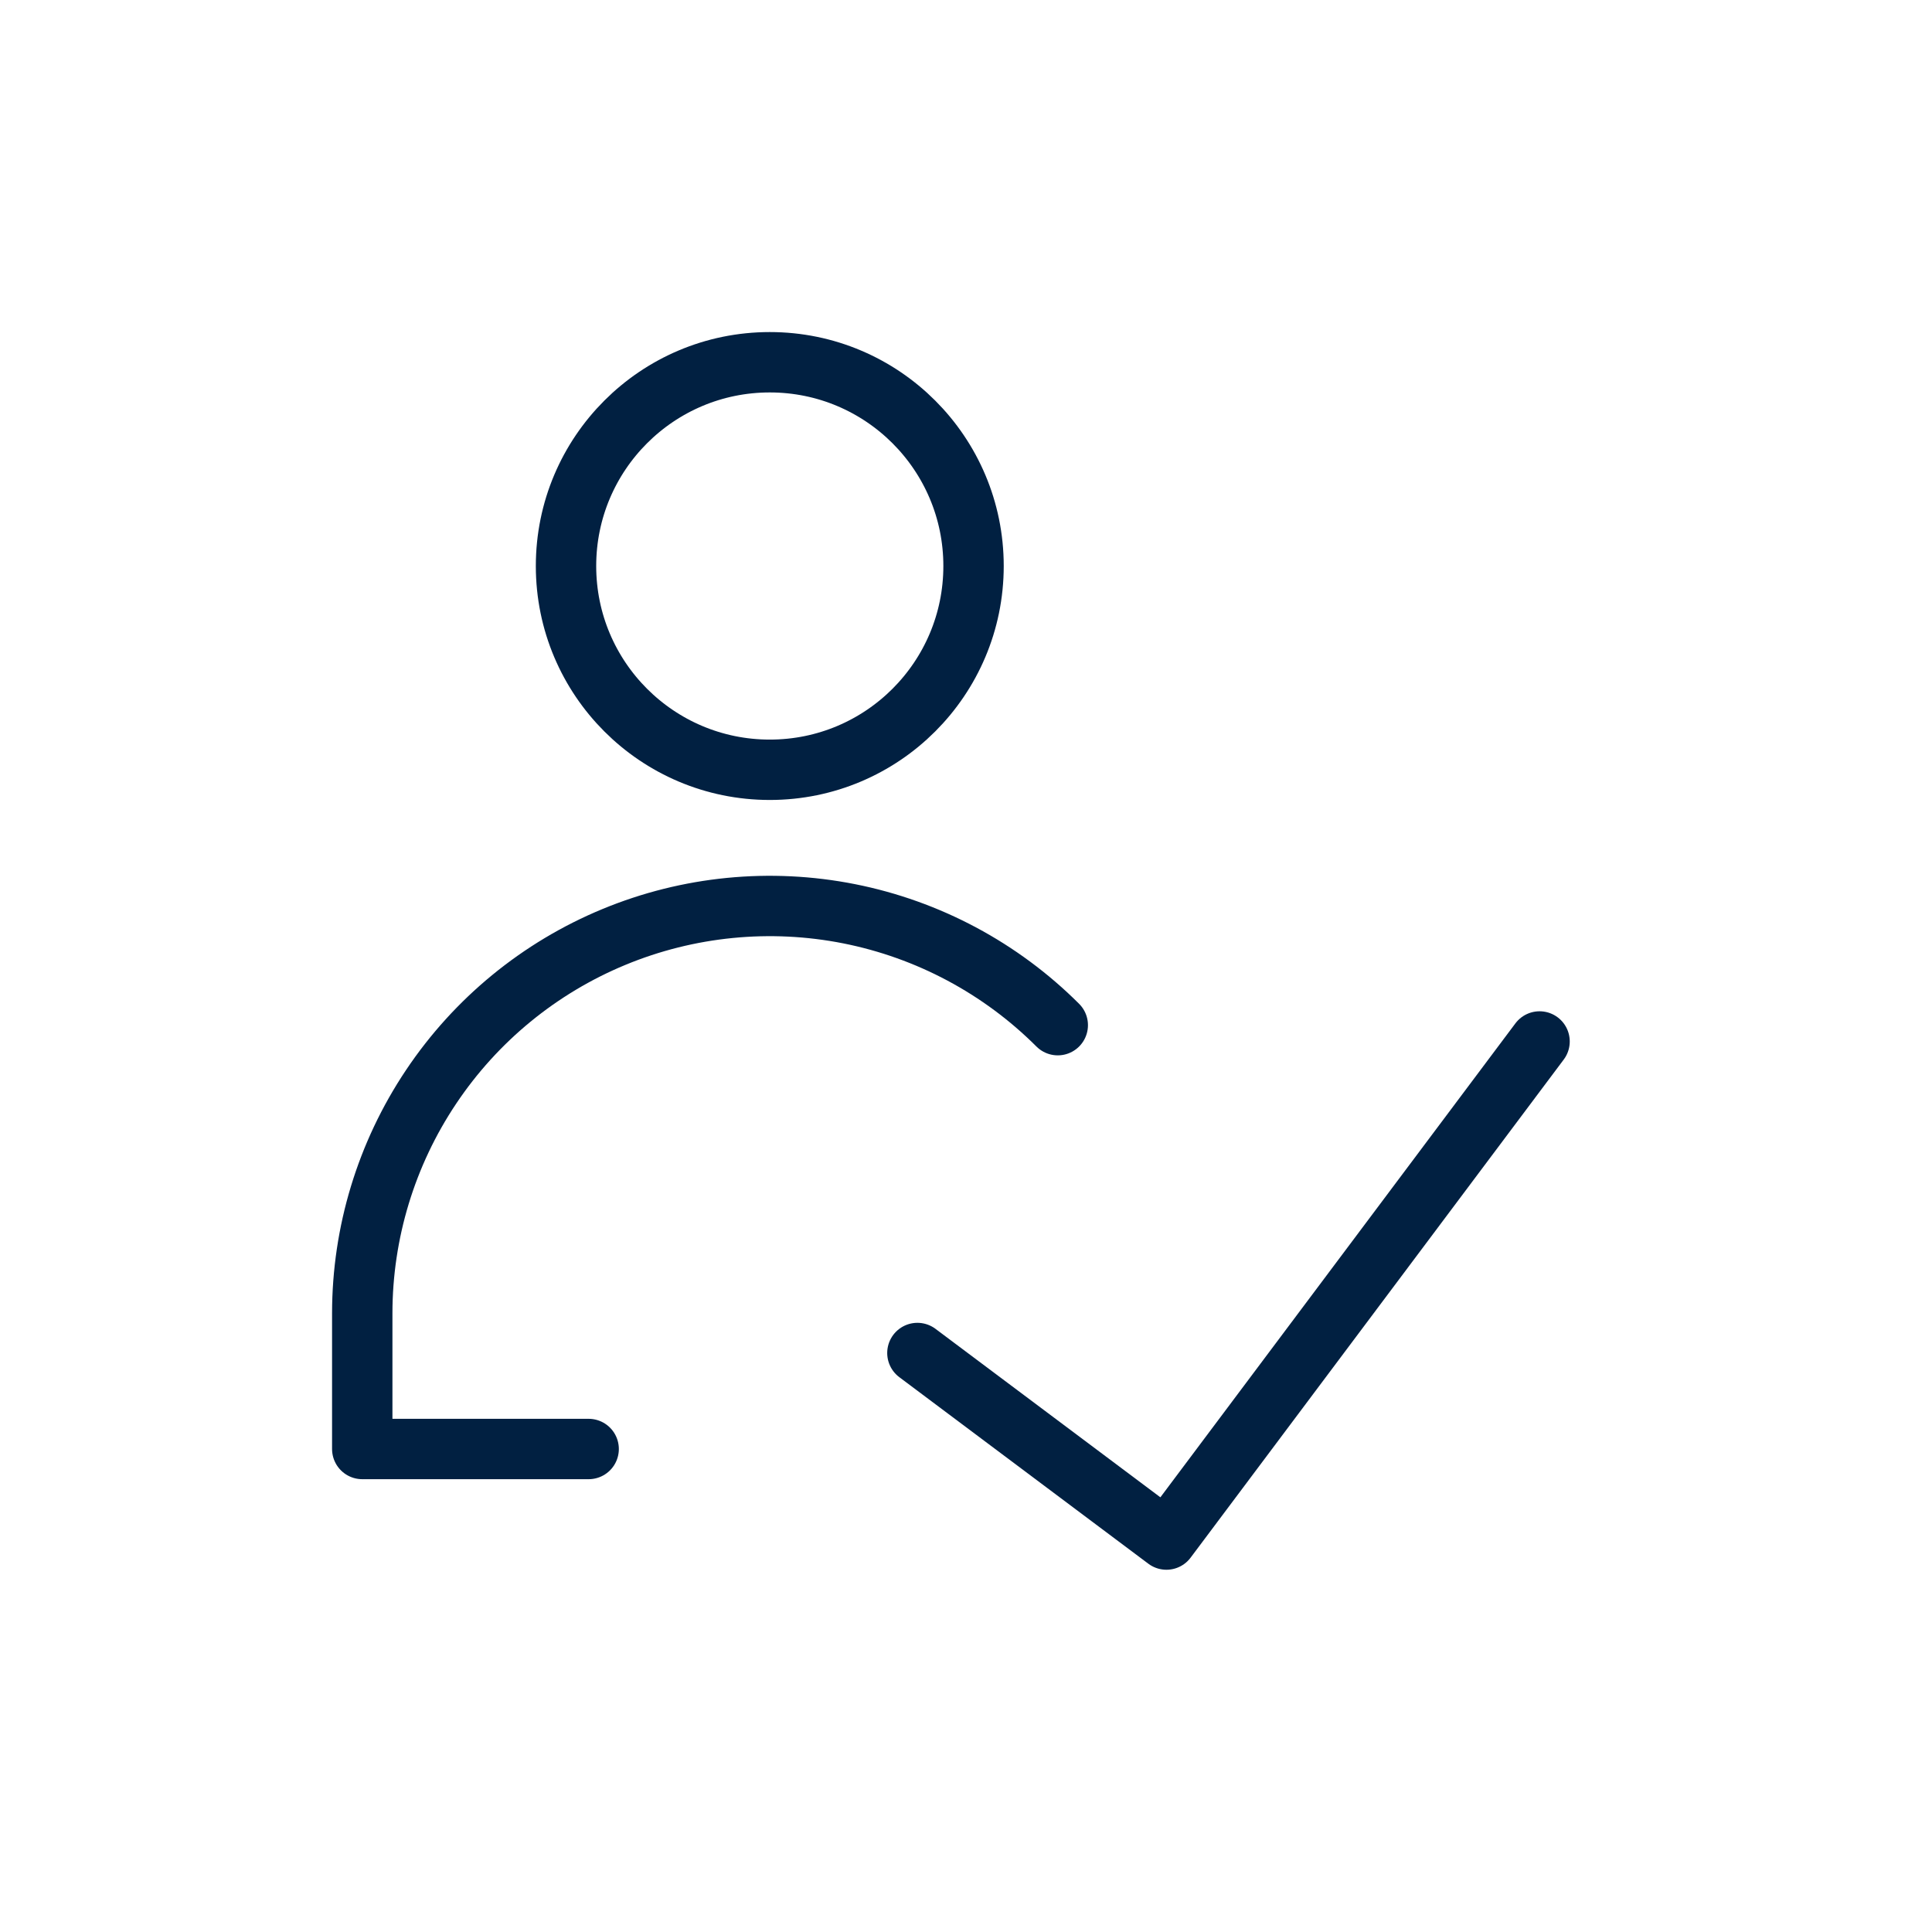
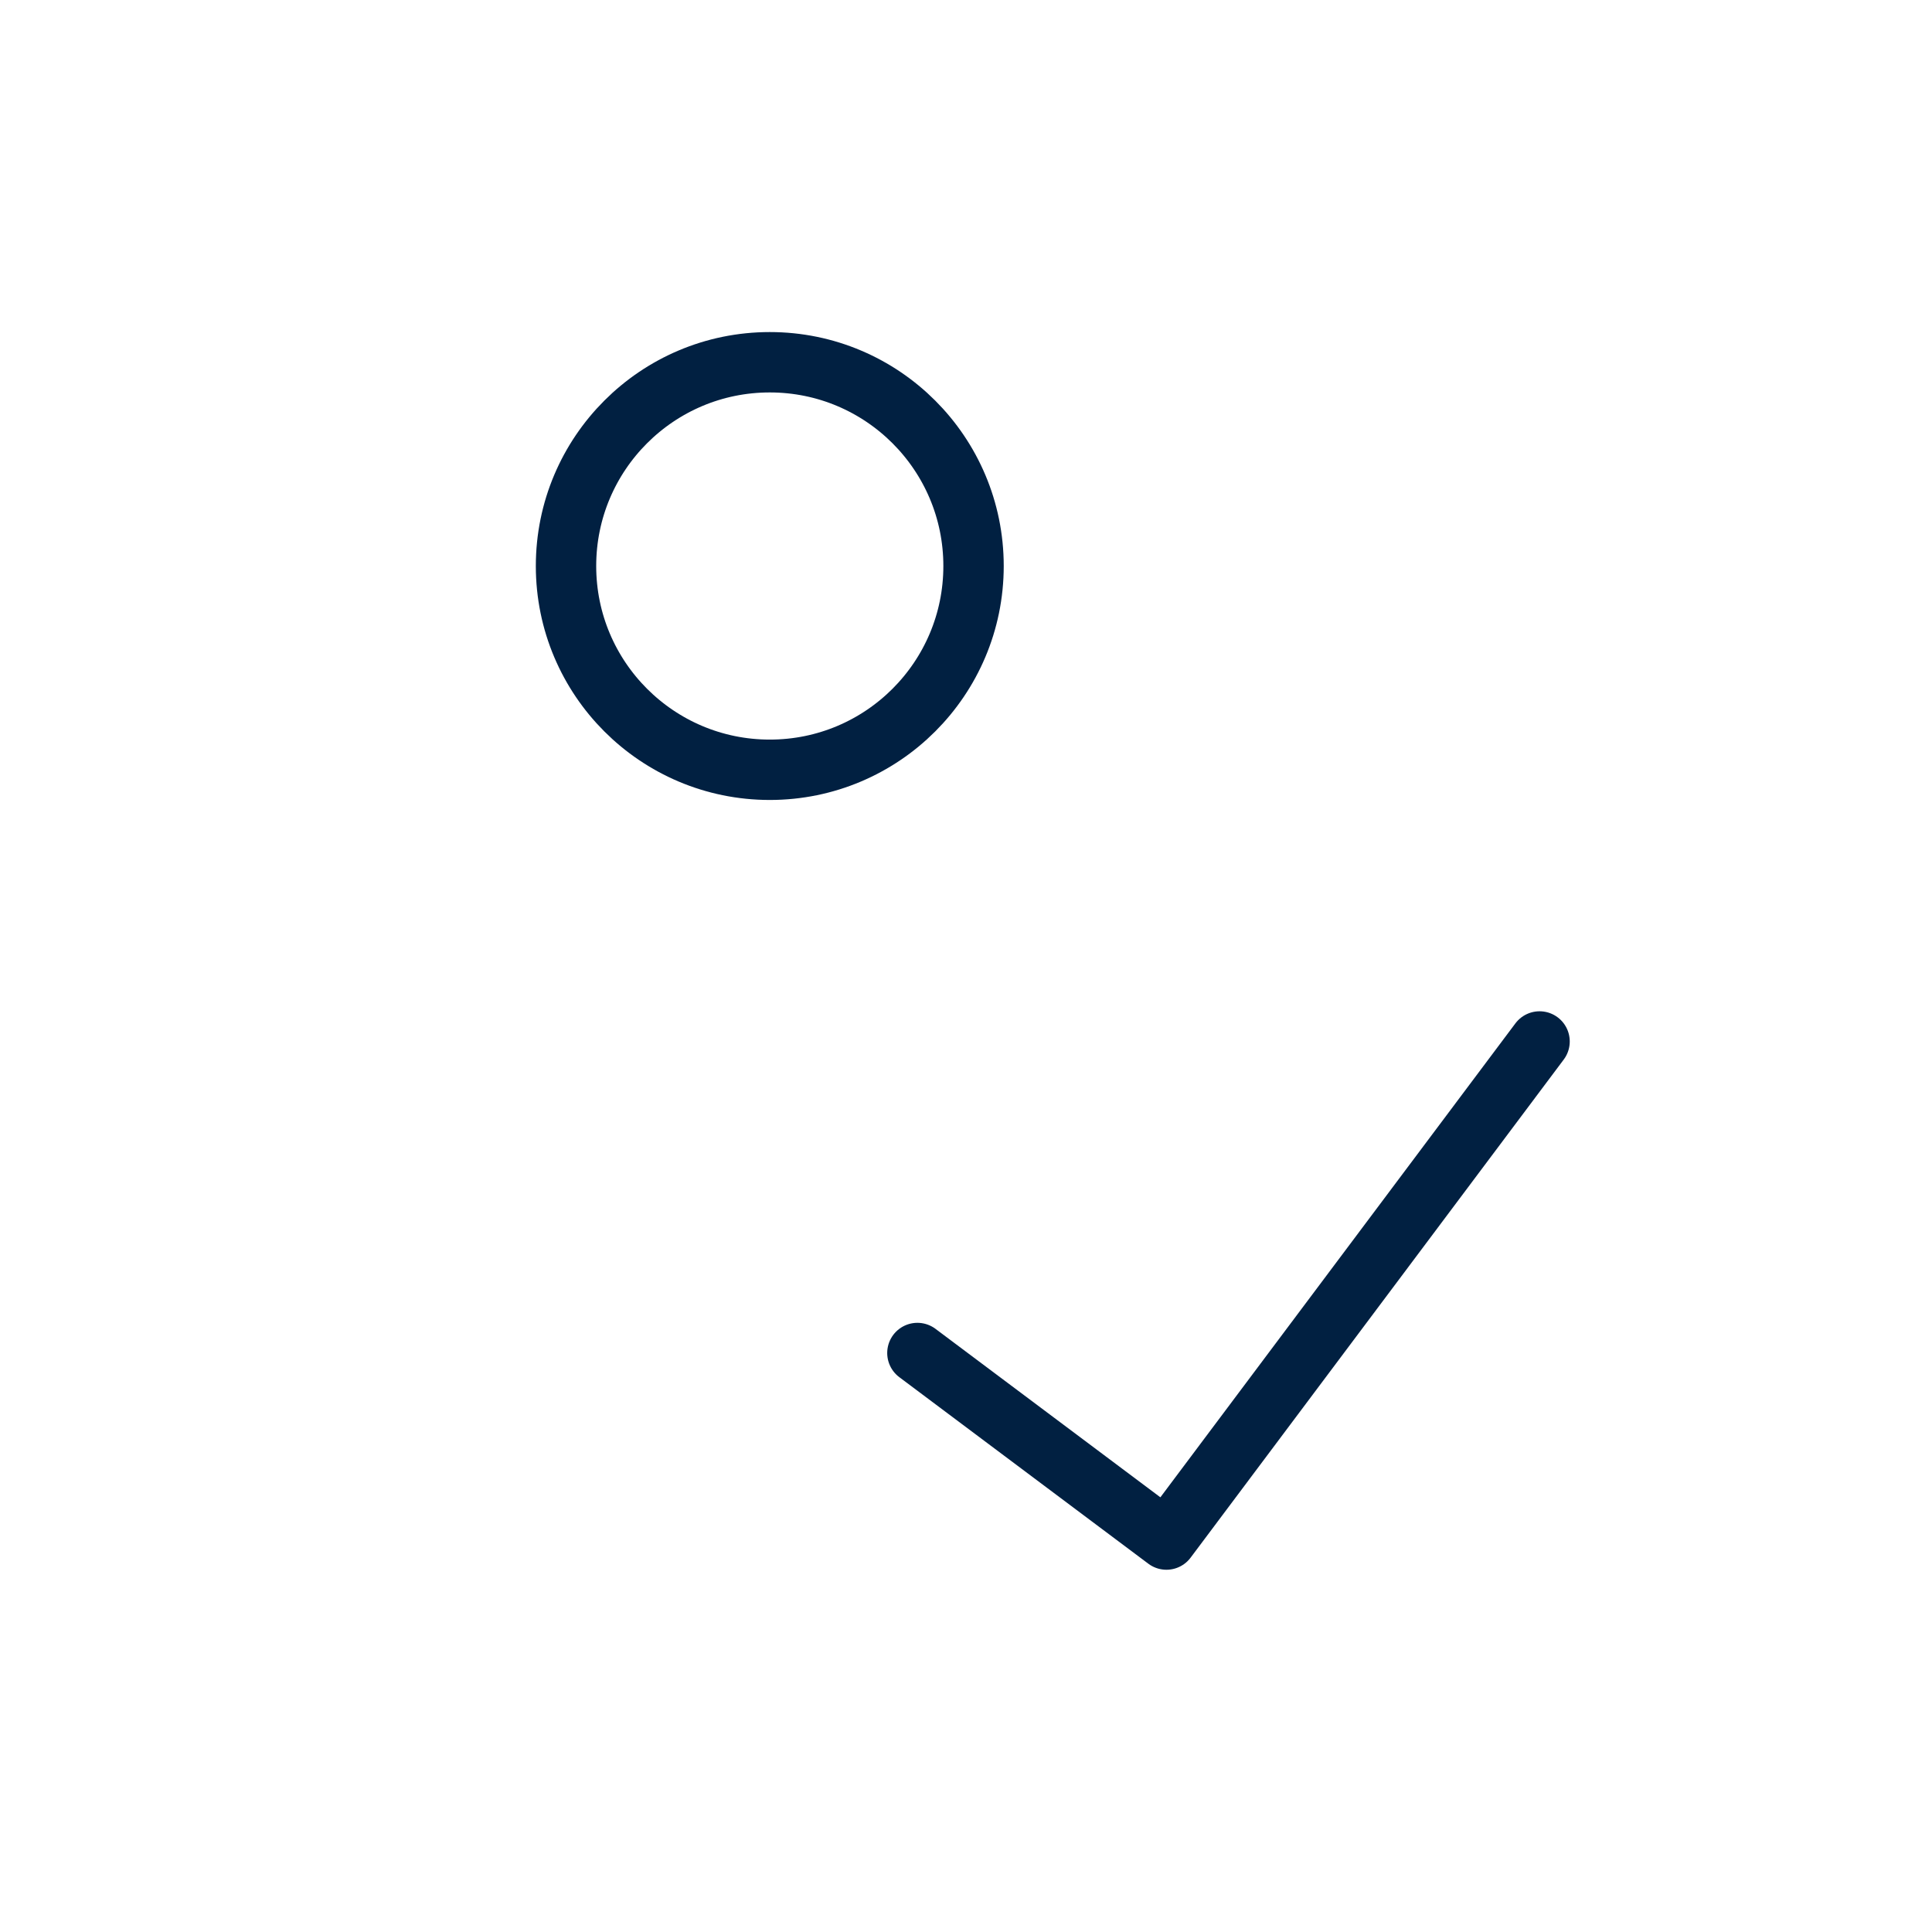
<svg xmlns="http://www.w3.org/2000/svg" width="64" height="64" viewBox="0 0 64 64" fill="none">
  <path d="M51 34.5L38.64 51L30.39 44.82" stroke="#012041" stroke-width="2" stroke-linecap="round" stroke-linejoin="round" />
  <path d="M25.5 25.5C29.228 25.5 32.25 22.478 32.25 18.75C32.25 15.022 29.228 12 25.5 12C21.772 12 18.75 15.022 18.75 18.75C18.75 22.478 21.772 25.5 25.5 25.5Z" stroke="#012041" stroke-width="2" stroke-linecap="round" stroke-linejoin="round" />
-   <path d="M19.5 48H12V43.5C12.002 40.831 12.795 38.224 14.279 36.006C15.762 33.788 17.87 32.059 20.335 31.039C22.801 30.018 25.513 29.751 28.131 30.27C30.748 30.79 33.152 32.074 35.04 33.96" stroke="#012041" stroke-width="2" stroke-linecap="round" stroke-linejoin="round" />
</svg>